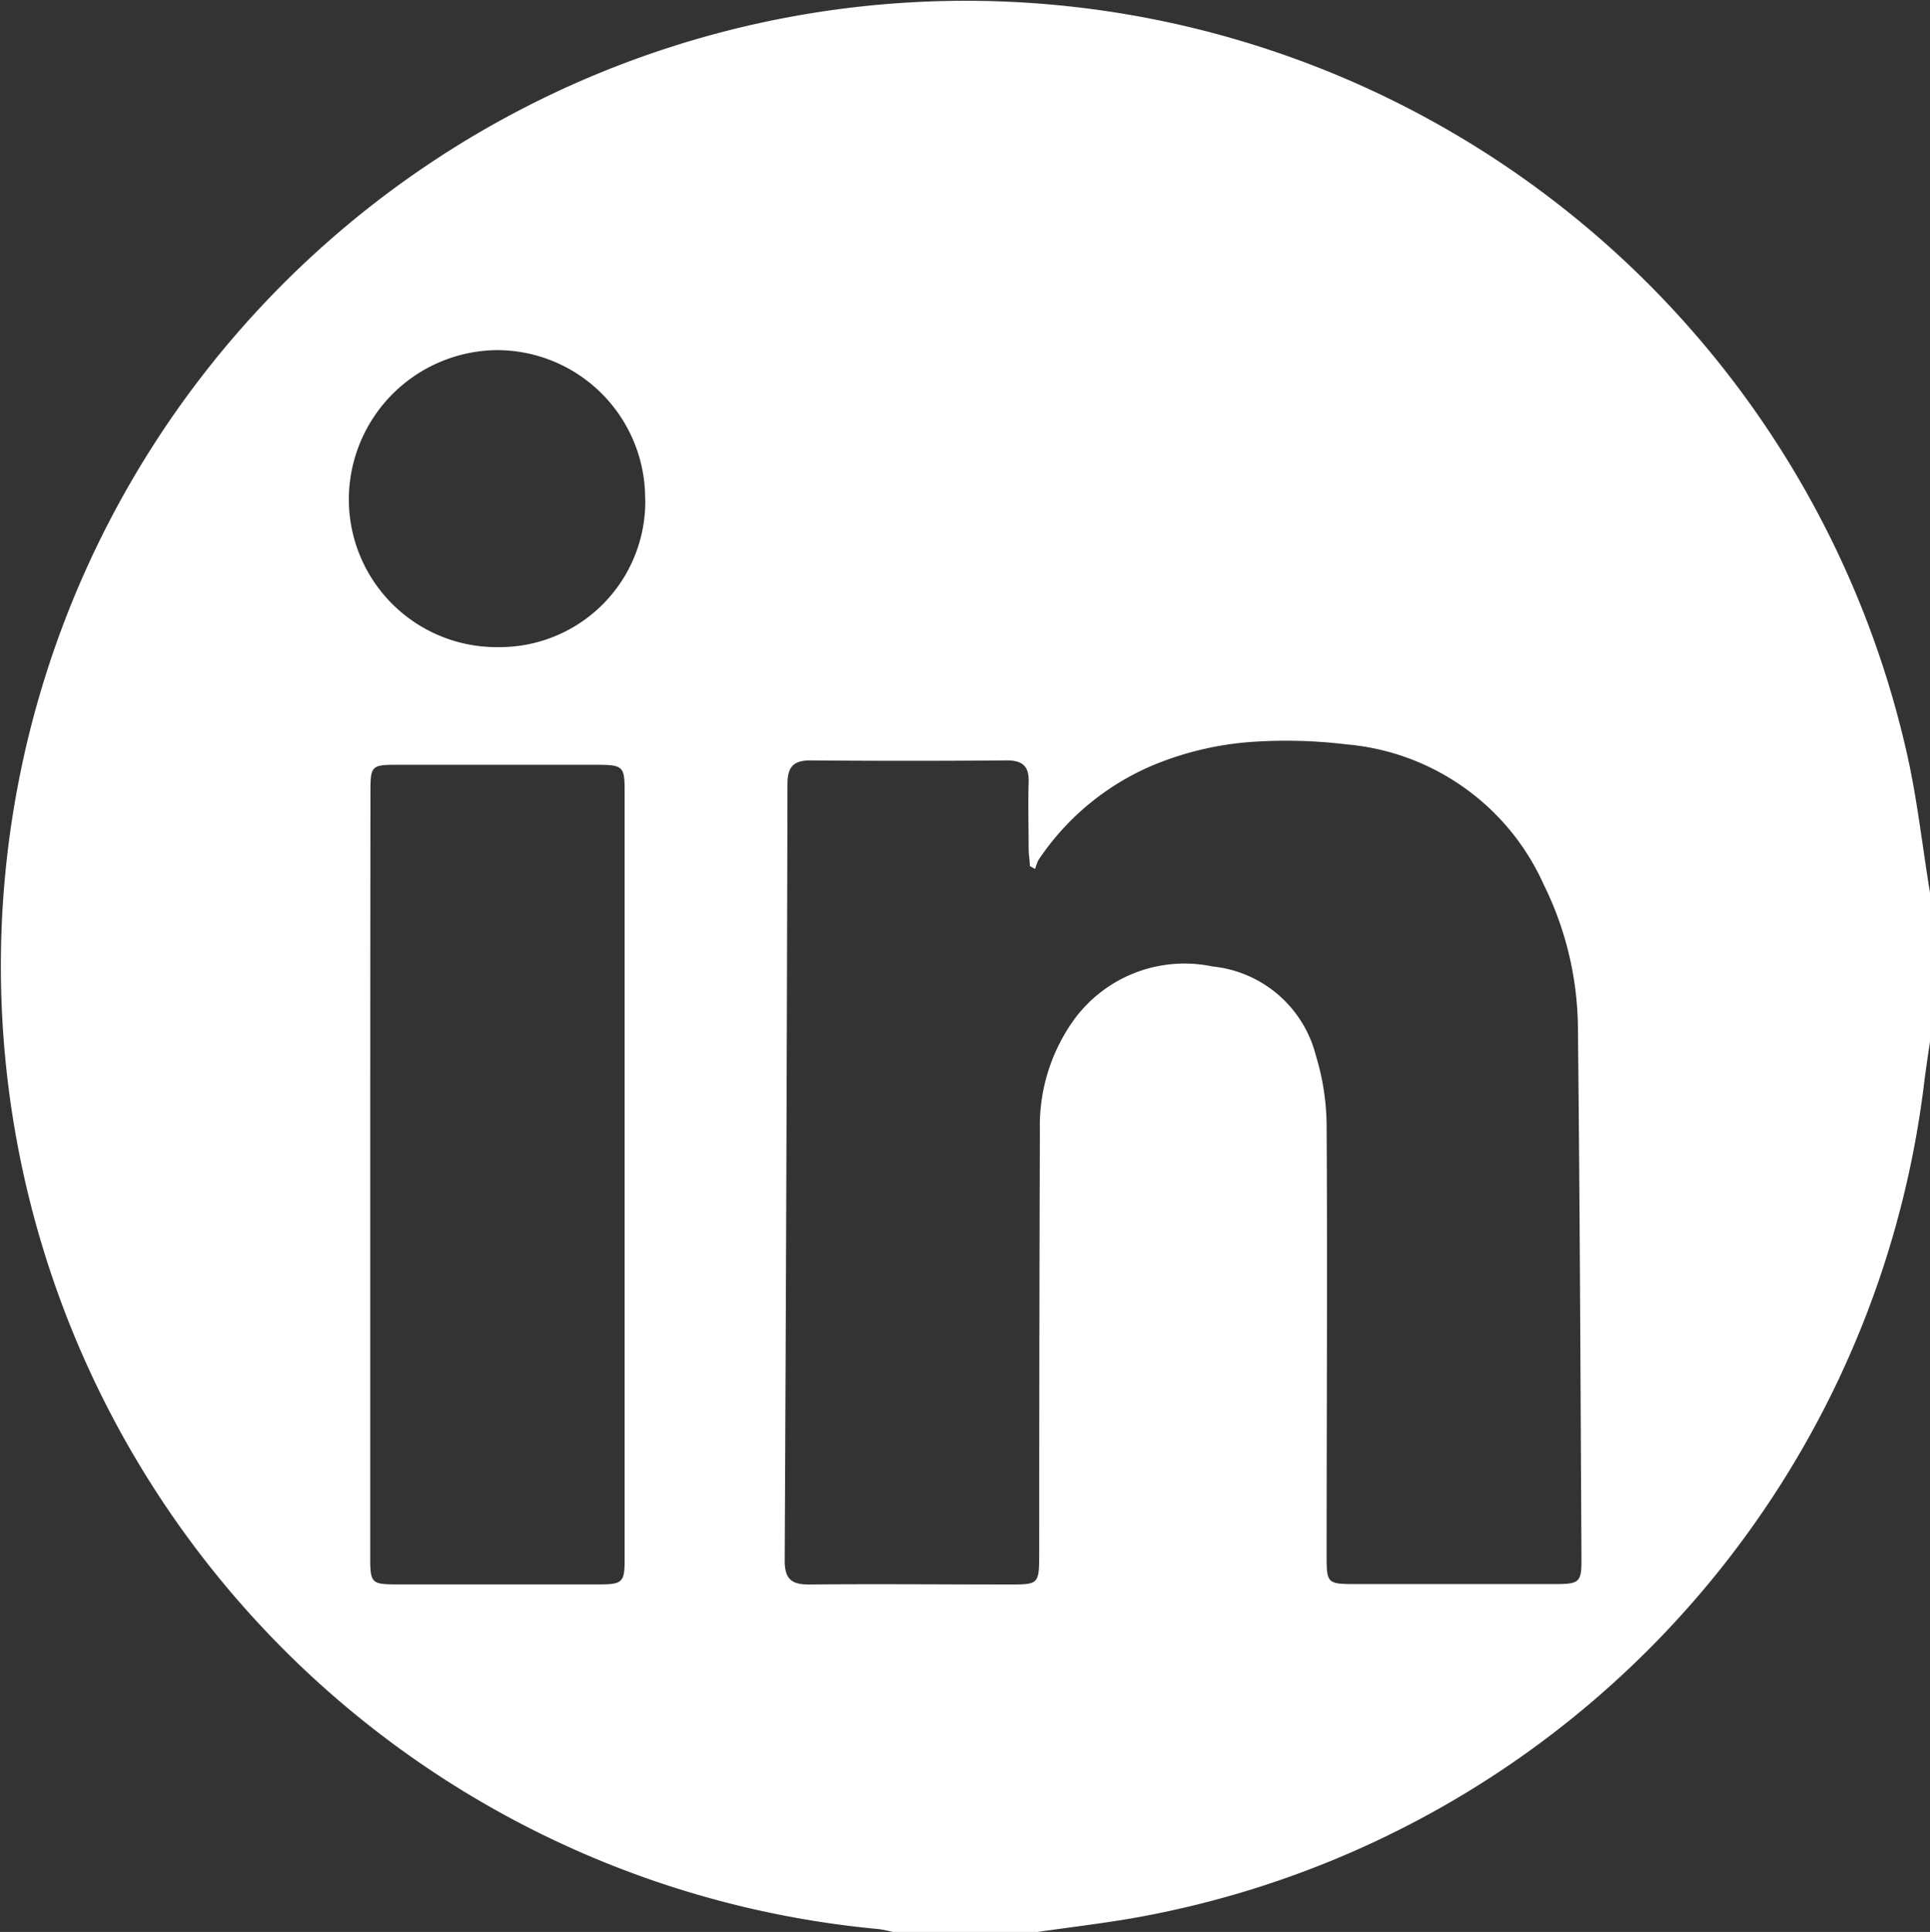
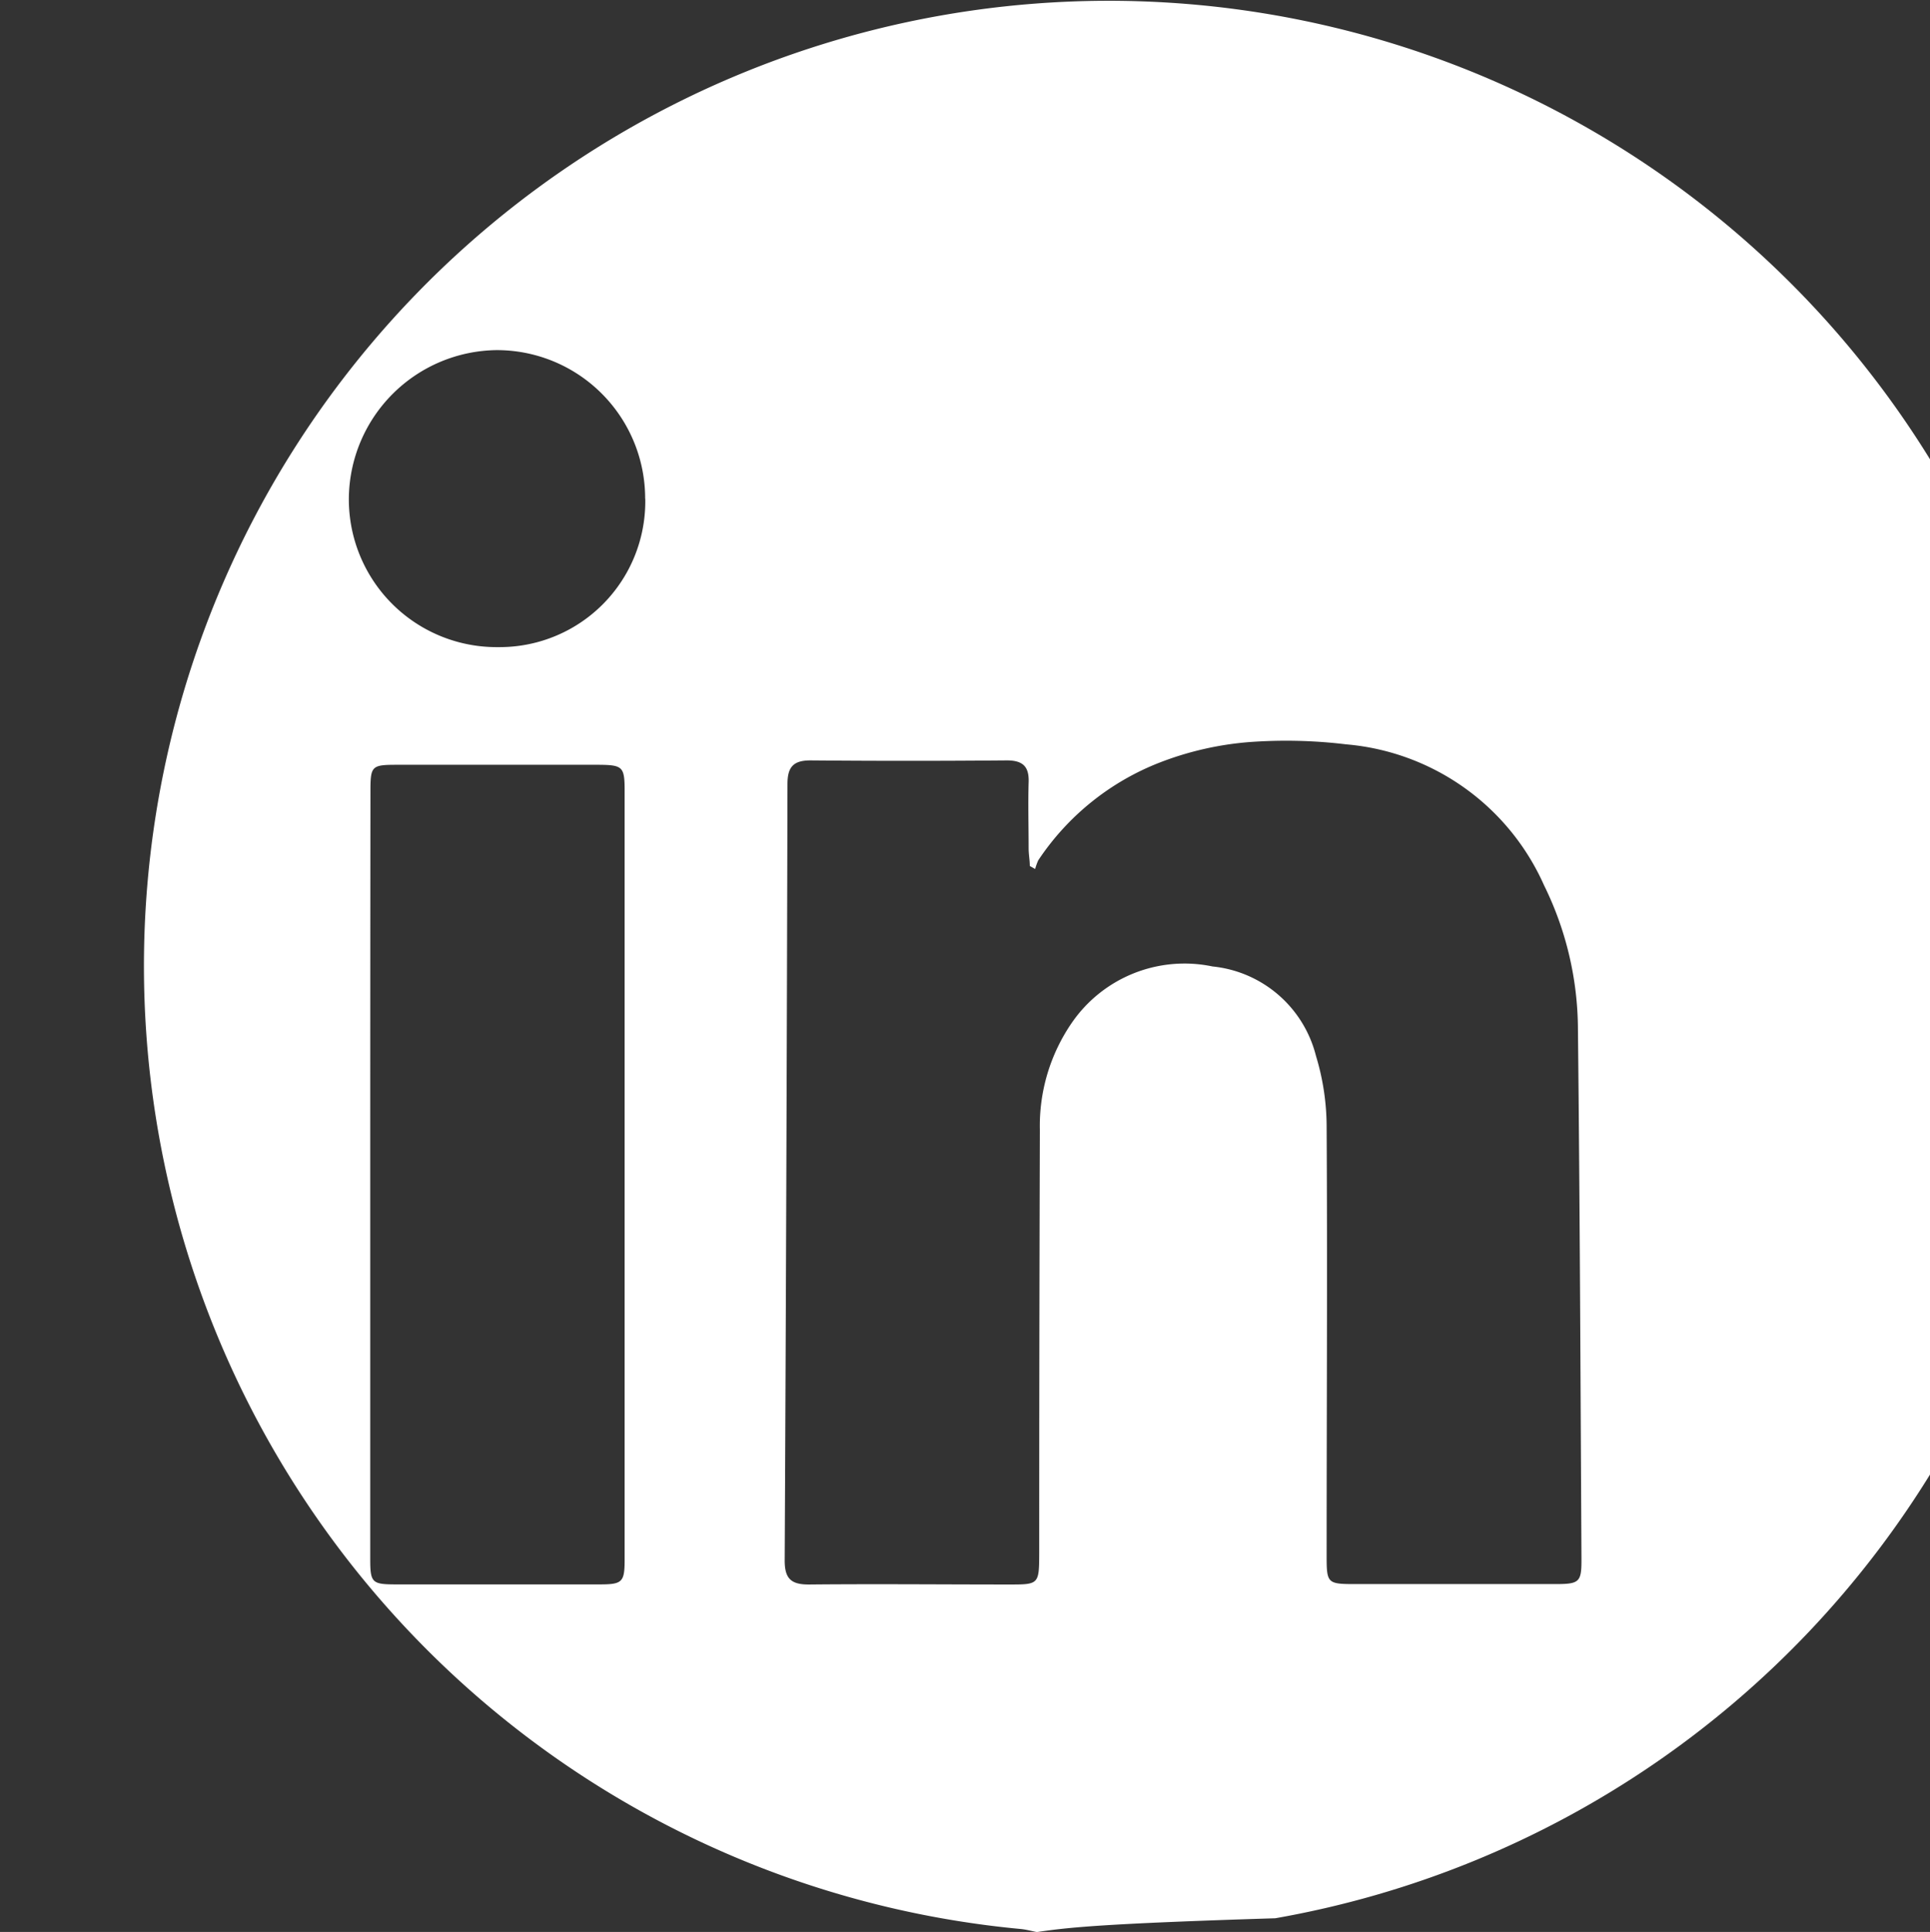
<svg xmlns="http://www.w3.org/2000/svg" width="18.063" height="18.077" viewBox="0 0 18.063 18.077">
  <rect x="0" y="0" width="18.063" height="18.077" fill="#333333" stroke="none" />
  <g id="Group_1256" data-name="Group 1256" transform="translate(0 0)">
-     <path id="Path_1460" data-name="Path 1460" d="M51.739,185.723H50.4c-.052-.01-.1-.024-.155-.029a9.05,9.05,0,0,1-8.1-10.364,9.03,9.03,0,0,1,17.719-.712c.111.461.16.936.238,1.405v1.34c-.02.139-.042.278-.059.417a9.04,9.04,0,0,1-7.412,7.814C52.333,185.645,52.035,185.68,51.739,185.723Zm-.016-9.947-.05-.028c0-.055-.011-.11-.011-.165,0-.206-.006-.412,0-.617.006-.154-.059-.207-.209-.206q-.917.008-1.834,0c-.163,0-.214.066-.214.222q-.008,3.633-.026,7.266c0,.172.064.224.229.223.623-.006,1.246,0,1.869,0,.279,0,.283,0,.284-.289q0-1.984.006-3.968a1.7,1.7,0,0,1,.3-1,1.28,1.28,0,0,1,1.316-.526,1.114,1.114,0,0,1,.968.836,2.29,2.29,0,0,1,.1.657c.008,1.34,0,2.681,0,4.021,0,.259.007.265.27.265q.935,0,1.869,0c.228,0,.247-.017.246-.237-.009-1.652-.015-3.3-.033-4.955a3.069,3.069,0,0,0-.317-1.346,2.234,2.234,0,0,0-1.85-1.319,4.682,4.682,0,0,0-.915-.021,2.962,2.962,0,0,0-.832.191,2.418,2.418,0,0,0-1.137.915A.54.54,0,0,0,51.723,175.776ZM45.5,178.633q0,1.8,0,3.6c0,.218.017.236.227.237q.96,0,1.921,0c.212,0,.233-.021.233-.233q0-3.6,0-7.191c0-.23-.017-.244-.256-.245H45.759c-.25,0-.257.008-.257.259Q45.5,176.844,45.5,178.633Zm2.573-6.322a1.388,1.388,0,0,0-1.389-1.39A1.4,1.4,0,0,0,45.3,172.3a1.383,1.383,0,0,0,1.4,1.4A1.363,1.363,0,0,0,48.074,172.31Z" transform="translate(-42.035 -167.645)" fill="#fff" />
+     <path id="Path_1460" data-name="Path 1460" d="M51.739,185.723c-.052-.01-.1-.024-.155-.029a9.05,9.05,0,0,1-8.1-10.364,9.03,9.03,0,0,1,17.719-.712c.111.461.16.936.238,1.405v1.34c-.02.139-.042.278-.059.417a9.04,9.04,0,0,1-7.412,7.814C52.333,185.645,52.035,185.68,51.739,185.723Zm-.016-9.947-.05-.028c0-.055-.011-.11-.011-.165,0-.206-.006-.412,0-.617.006-.154-.059-.207-.209-.206q-.917.008-1.834,0c-.163,0-.214.066-.214.222q-.008,3.633-.026,7.266c0,.172.064.224.229.223.623-.006,1.246,0,1.869,0,.279,0,.283,0,.284-.289q0-1.984.006-3.968a1.7,1.7,0,0,1,.3-1,1.28,1.28,0,0,1,1.316-.526,1.114,1.114,0,0,1,.968.836,2.29,2.29,0,0,1,.1.657c.008,1.34,0,2.681,0,4.021,0,.259.007.265.27.265q.935,0,1.869,0c.228,0,.247-.017.246-.237-.009-1.652-.015-3.3-.033-4.955a3.069,3.069,0,0,0-.317-1.346,2.234,2.234,0,0,0-1.85-1.319,4.682,4.682,0,0,0-.915-.021,2.962,2.962,0,0,0-.832.191,2.418,2.418,0,0,0-1.137.915A.54.54,0,0,0,51.723,175.776ZM45.5,178.633q0,1.8,0,3.6c0,.218.017.236.227.237q.96,0,1.921,0c.212,0,.233-.021.233-.233q0-3.6,0-7.191c0-.23-.017-.244-.256-.245H45.759c-.25,0-.257.008-.257.259Q45.5,176.844,45.5,178.633Zm2.573-6.322a1.388,1.388,0,0,0-1.389-1.39A1.4,1.4,0,0,0,45.3,172.3a1.383,1.383,0,0,0,1.4,1.4A1.363,1.363,0,0,0,48.074,172.31Z" transform="translate(-42.035 -167.645)" fill="#fff" />
  </g>
</svg>